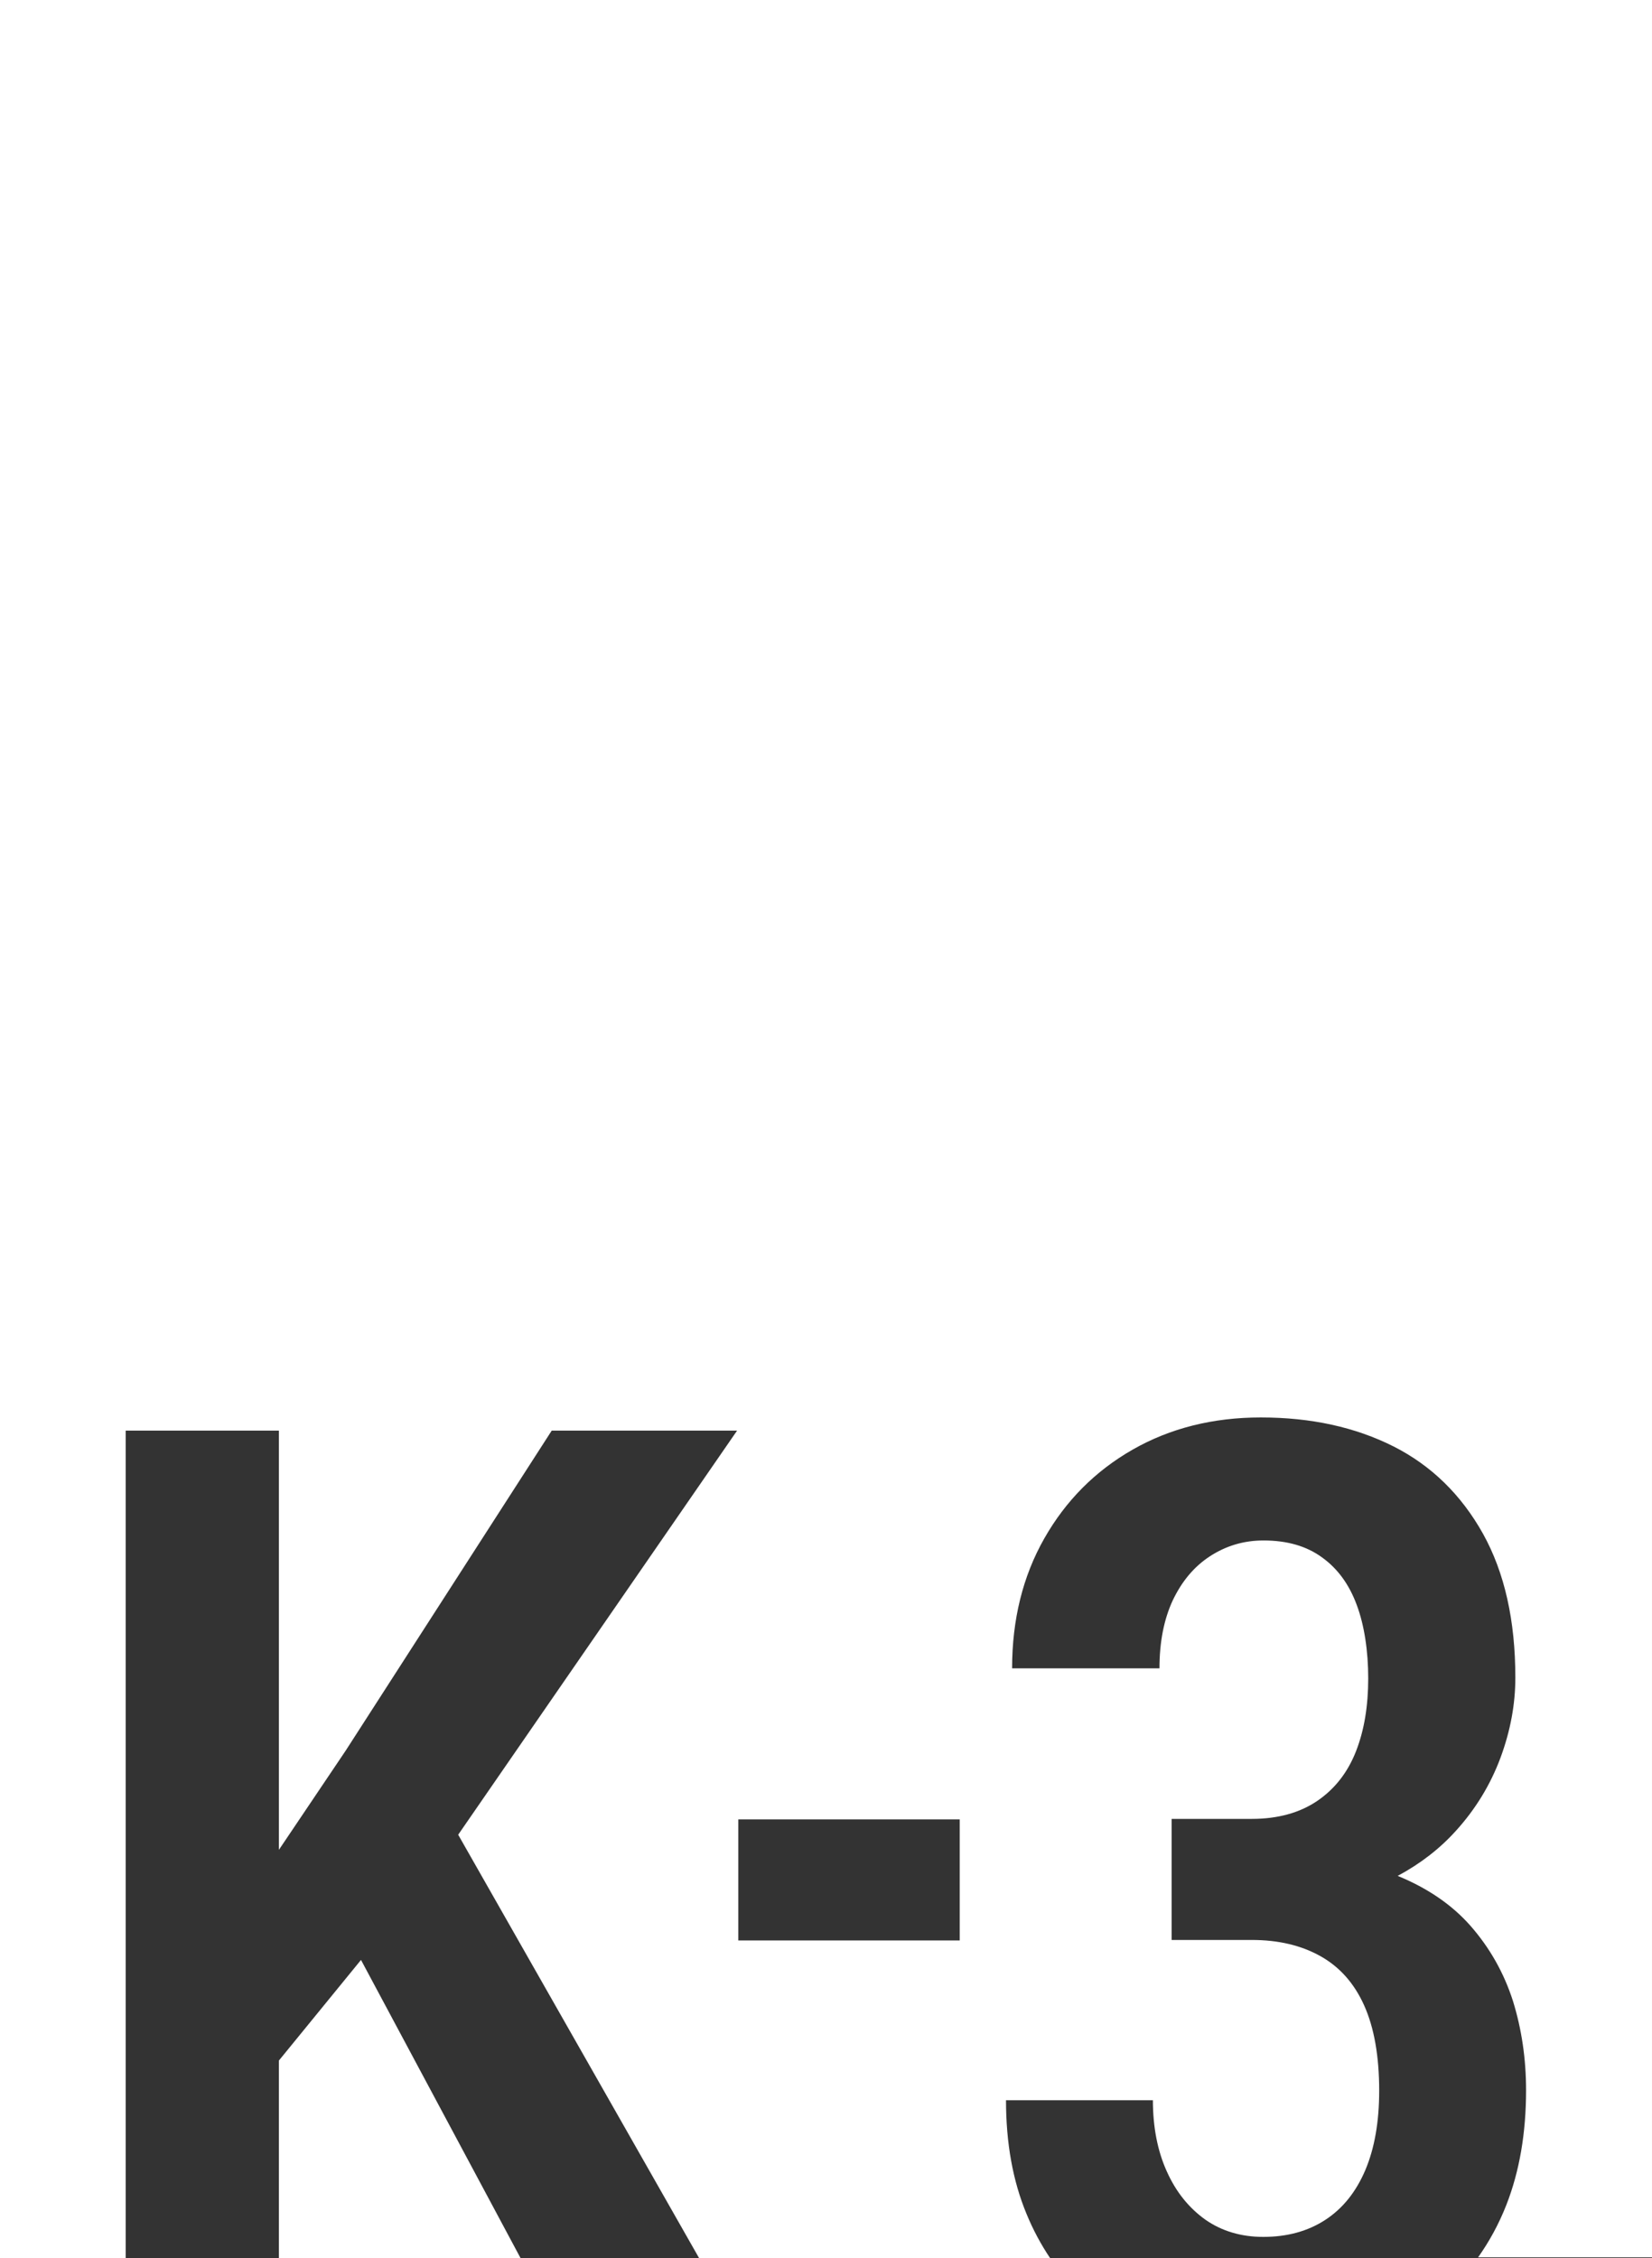
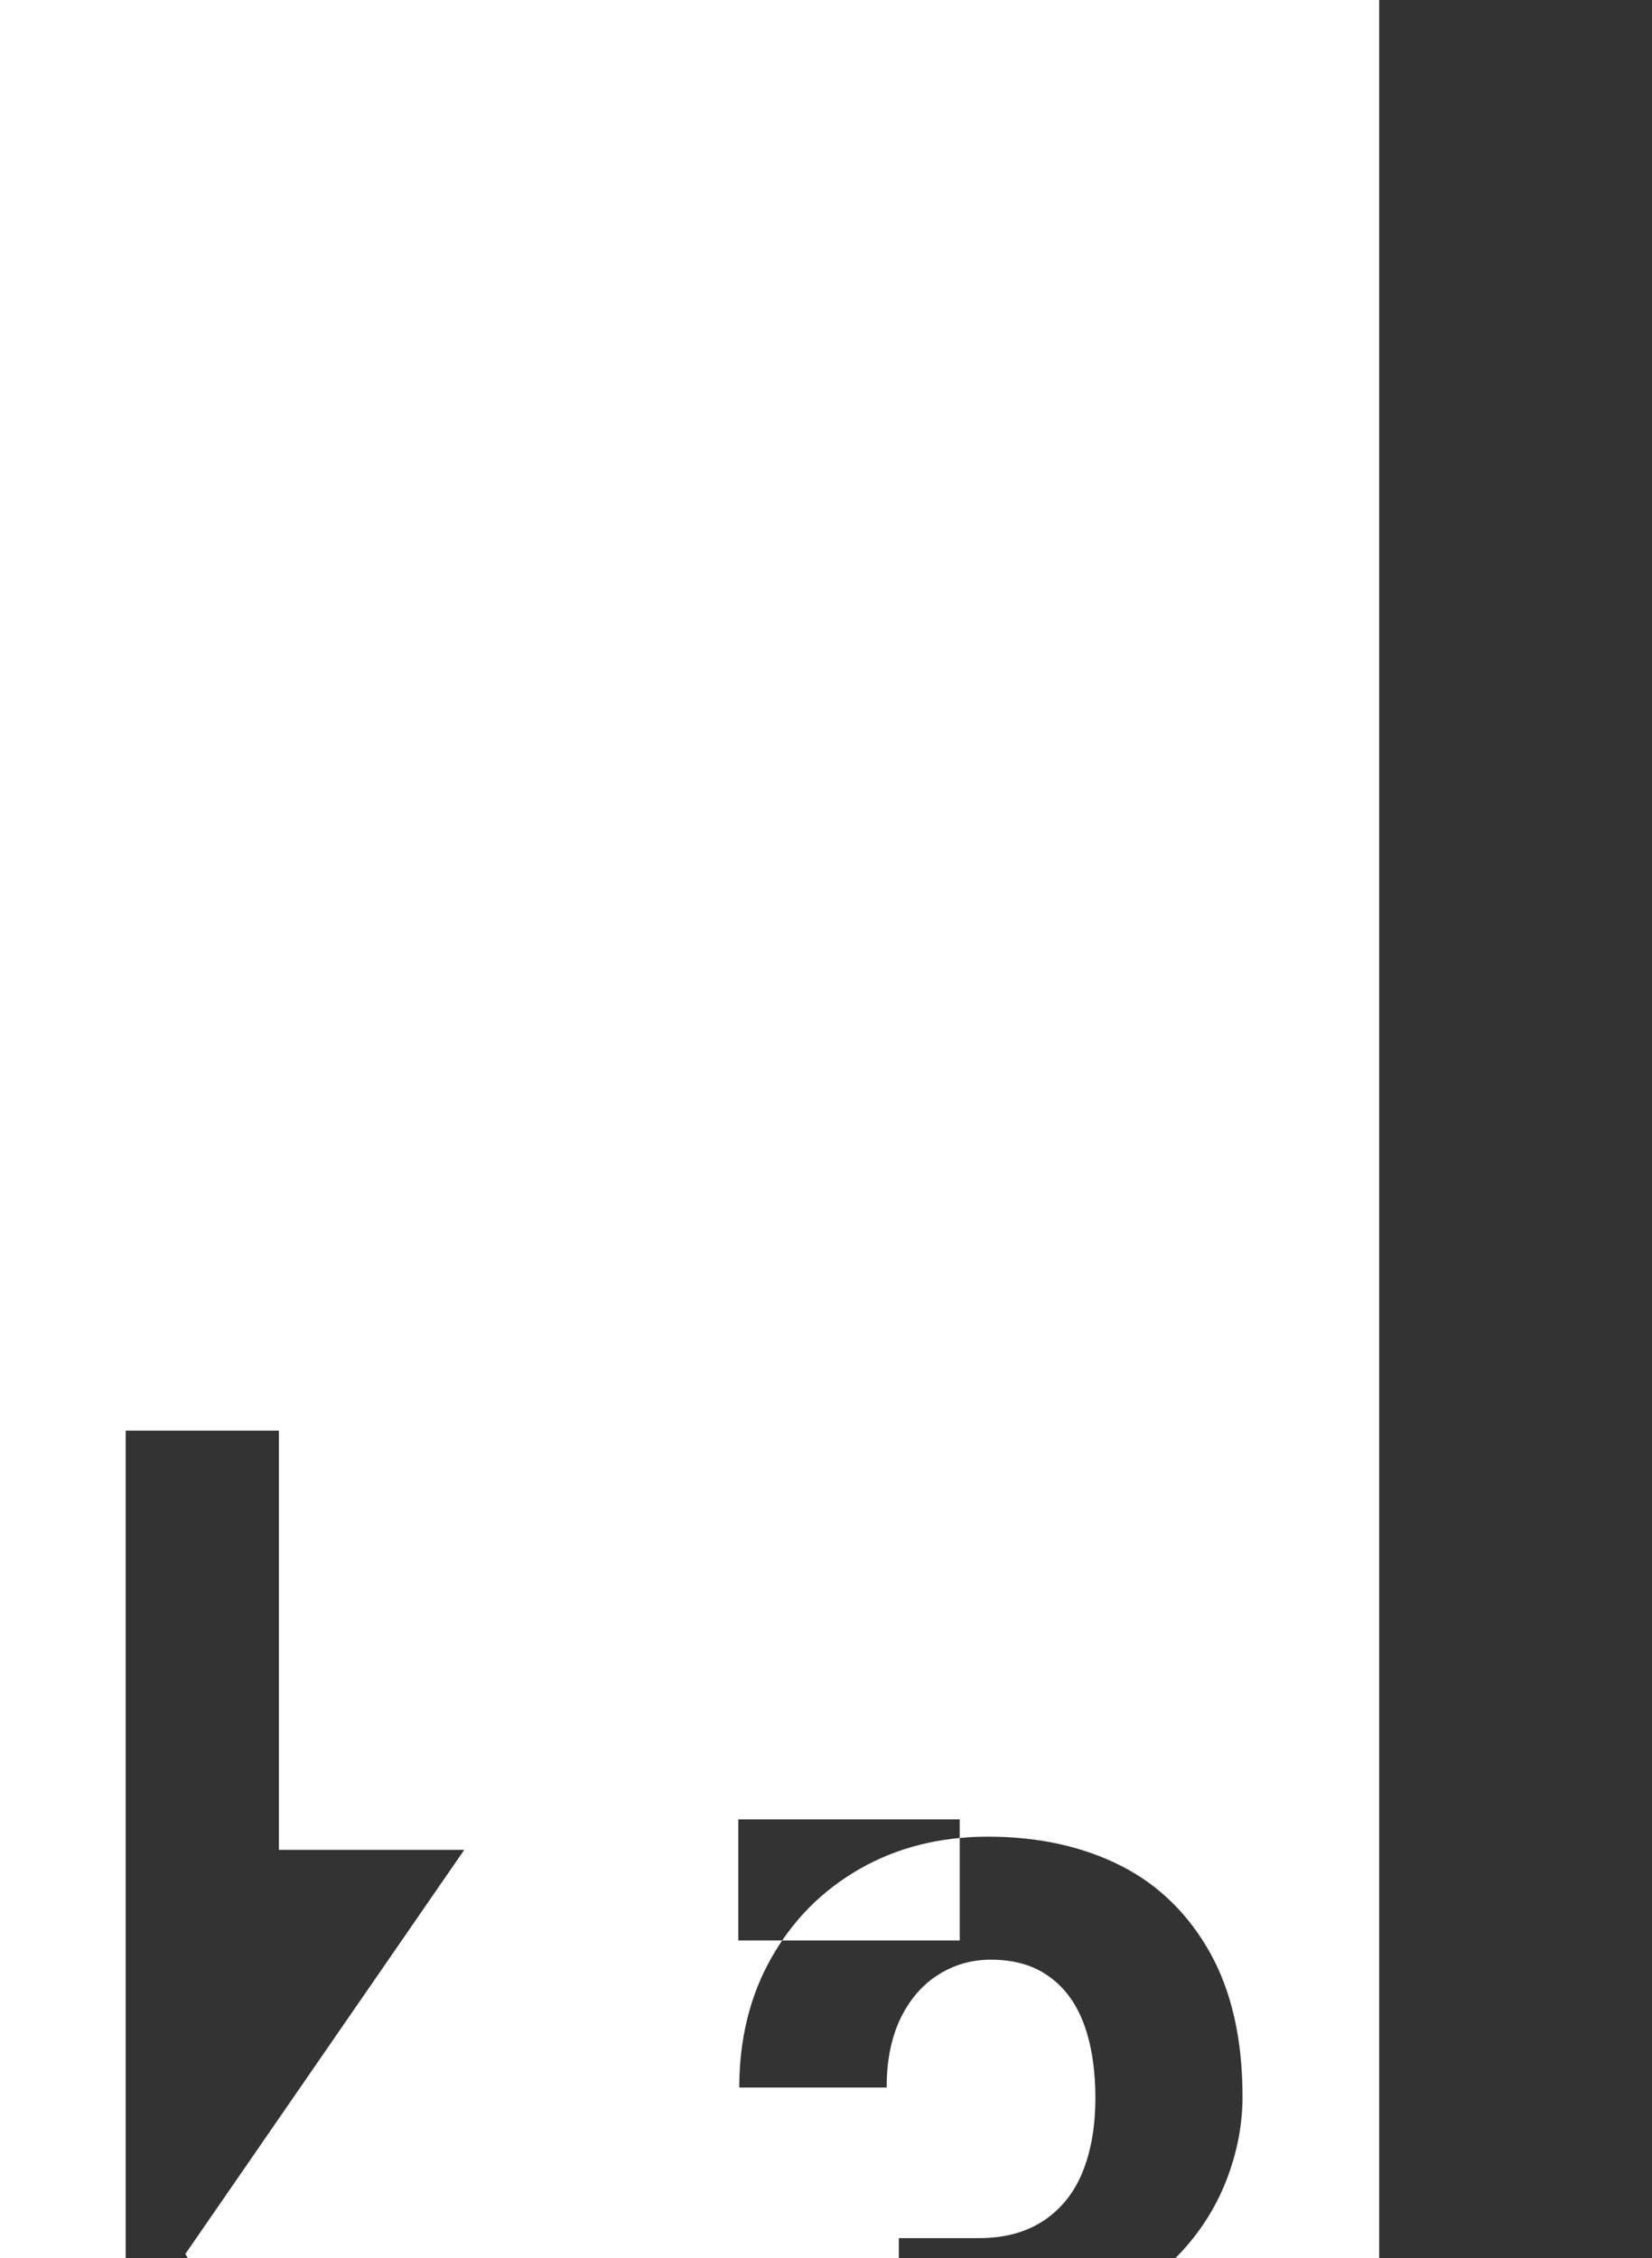
<svg xmlns="http://www.w3.org/2000/svg" id="_Слой_2" data-name="Слой 2" viewBox="0 0 67.82 92.7">
  <rect x="0" y="0" width="67.82" height="92.7" fill="#333333" stroke="none" />
  <defs>
    <style> .cls-1 { fill: #fff; } </style>
  </defs>
  <g id="_Слой_1-2" data-name="Слой 1">
    <g>
-       <polygon class="cls-1" points="14.82 80.46 11.45 84.59 11.45 92.7 21.37 92.7 14.82 80.46" />
-       <path class="cls-1" d="m0,0v92.7h5.16v-33.97h6.29v17.21l2.74-4.07,8.46-13.14h7.61l-11.45,16.59,9.89,17.38h14.41c-.37-.55-.7-1.16-.97-1.82-.56-1.35-.84-2.9-.84-4.66h6.03c0,1.1.19,2.08.57,2.92.38.85.91,1.5,1.58,1.98.67.47,1.47.71,2.38.71.98,0,1.83-.23,2.55-.7.72-.47,1.26-1.15,1.64-2.04.38-.9.57-1.98.57-3.26,0-1.43-.21-2.6-.62-3.51-.41-.91-1.01-1.58-1.8-2.02-.79-.44-1.72-.66-2.81-.66h-3.29v-4.97h3.29c1.07,0,1.97-.25,2.69-.74.72-.49,1.25-1.17,1.59-2.04.34-.87.5-1.87.5-2.99s-.16-2.18-.47-3.01c-.31-.84-.78-1.49-1.42-1.95-.64-.47-1.44-.7-2.41-.7-.81,0-1.54.22-2.2.65-.66.43-1.16,1.04-1.53,1.82-.36.78-.54,1.71-.54,2.78h-6.05c0-2,.44-3.78,1.32-5.33.88-1.55,2.09-2.77,3.63-3.65,1.54-.88,3.3-1.32,5.26-1.32,2.07,0,3.88.4,5.45,1.19,1.56.79,2.78,1.99,3.67,3.58.89,1.6,1.33,3.57,1.33,5.91,0,1.09-.2,2.18-.61,3.29-.41,1.1-1.02,2.11-1.84,3.01-.66.73-1.45,1.34-2.38,1.84,1.22.5,2.22,1.18,2.98,2.04.8.91,1.38,1.94,1.75,3.09.36,1.16.54,2.38.54,3.67,0,1.76-.27,3.33-.81,4.71-.31.79-.7,1.5-1.16,2.15h7.14V0H0Zm39.4,79.66h-9.09v-4.97h9.09v4.97Z" />
+       <path class="cls-1" d="m0,0v92.7h5.16v-33.97h6.29v17.21h7.61l-11.45,16.59,9.89,17.38h14.41c-.37-.55-.7-1.16-.97-1.82-.56-1.35-.84-2.9-.84-4.66h6.03c0,1.1.19,2.08.57,2.92.38.85.91,1.5,1.58,1.98.67.47,1.47.71,2.38.71.98,0,1.83-.23,2.55-.7.72-.47,1.26-1.15,1.64-2.04.38-.9.57-1.98.57-3.26,0-1.43-.21-2.6-.62-3.51-.41-.91-1.01-1.58-1.8-2.02-.79-.44-1.72-.66-2.81-.66h-3.29v-4.97h3.29c1.07,0,1.97-.25,2.69-.74.72-.49,1.25-1.17,1.59-2.04.34-.87.5-1.87.5-2.99s-.16-2.18-.47-3.01c-.31-.84-.78-1.49-1.42-1.95-.64-.47-1.44-.7-2.41-.7-.81,0-1.54.22-2.2.65-.66.43-1.16,1.04-1.53,1.82-.36.78-.54,1.71-.54,2.78h-6.05c0-2,.44-3.78,1.32-5.33.88-1.55,2.09-2.77,3.63-3.65,1.54-.88,3.3-1.32,5.26-1.32,2.07,0,3.88.4,5.45,1.19,1.56.79,2.78,1.99,3.67,3.58.89,1.6,1.33,3.57,1.33,5.91,0,1.09-.2,2.18-.61,3.29-.41,1.1-1.02,2.11-1.84,3.01-.66.73-1.45,1.34-2.38,1.84,1.22.5,2.22,1.18,2.98,2.04.8.91,1.38,1.94,1.75,3.09.36,1.16.54,2.38.54,3.67,0,1.76-.27,3.33-.81,4.71-.31.79-.7,1.5-1.16,2.15h7.14V0H0Zm39.4,79.66h-9.09v-4.97h9.09v4.97Z" />
    </g>
  </g>
</svg>